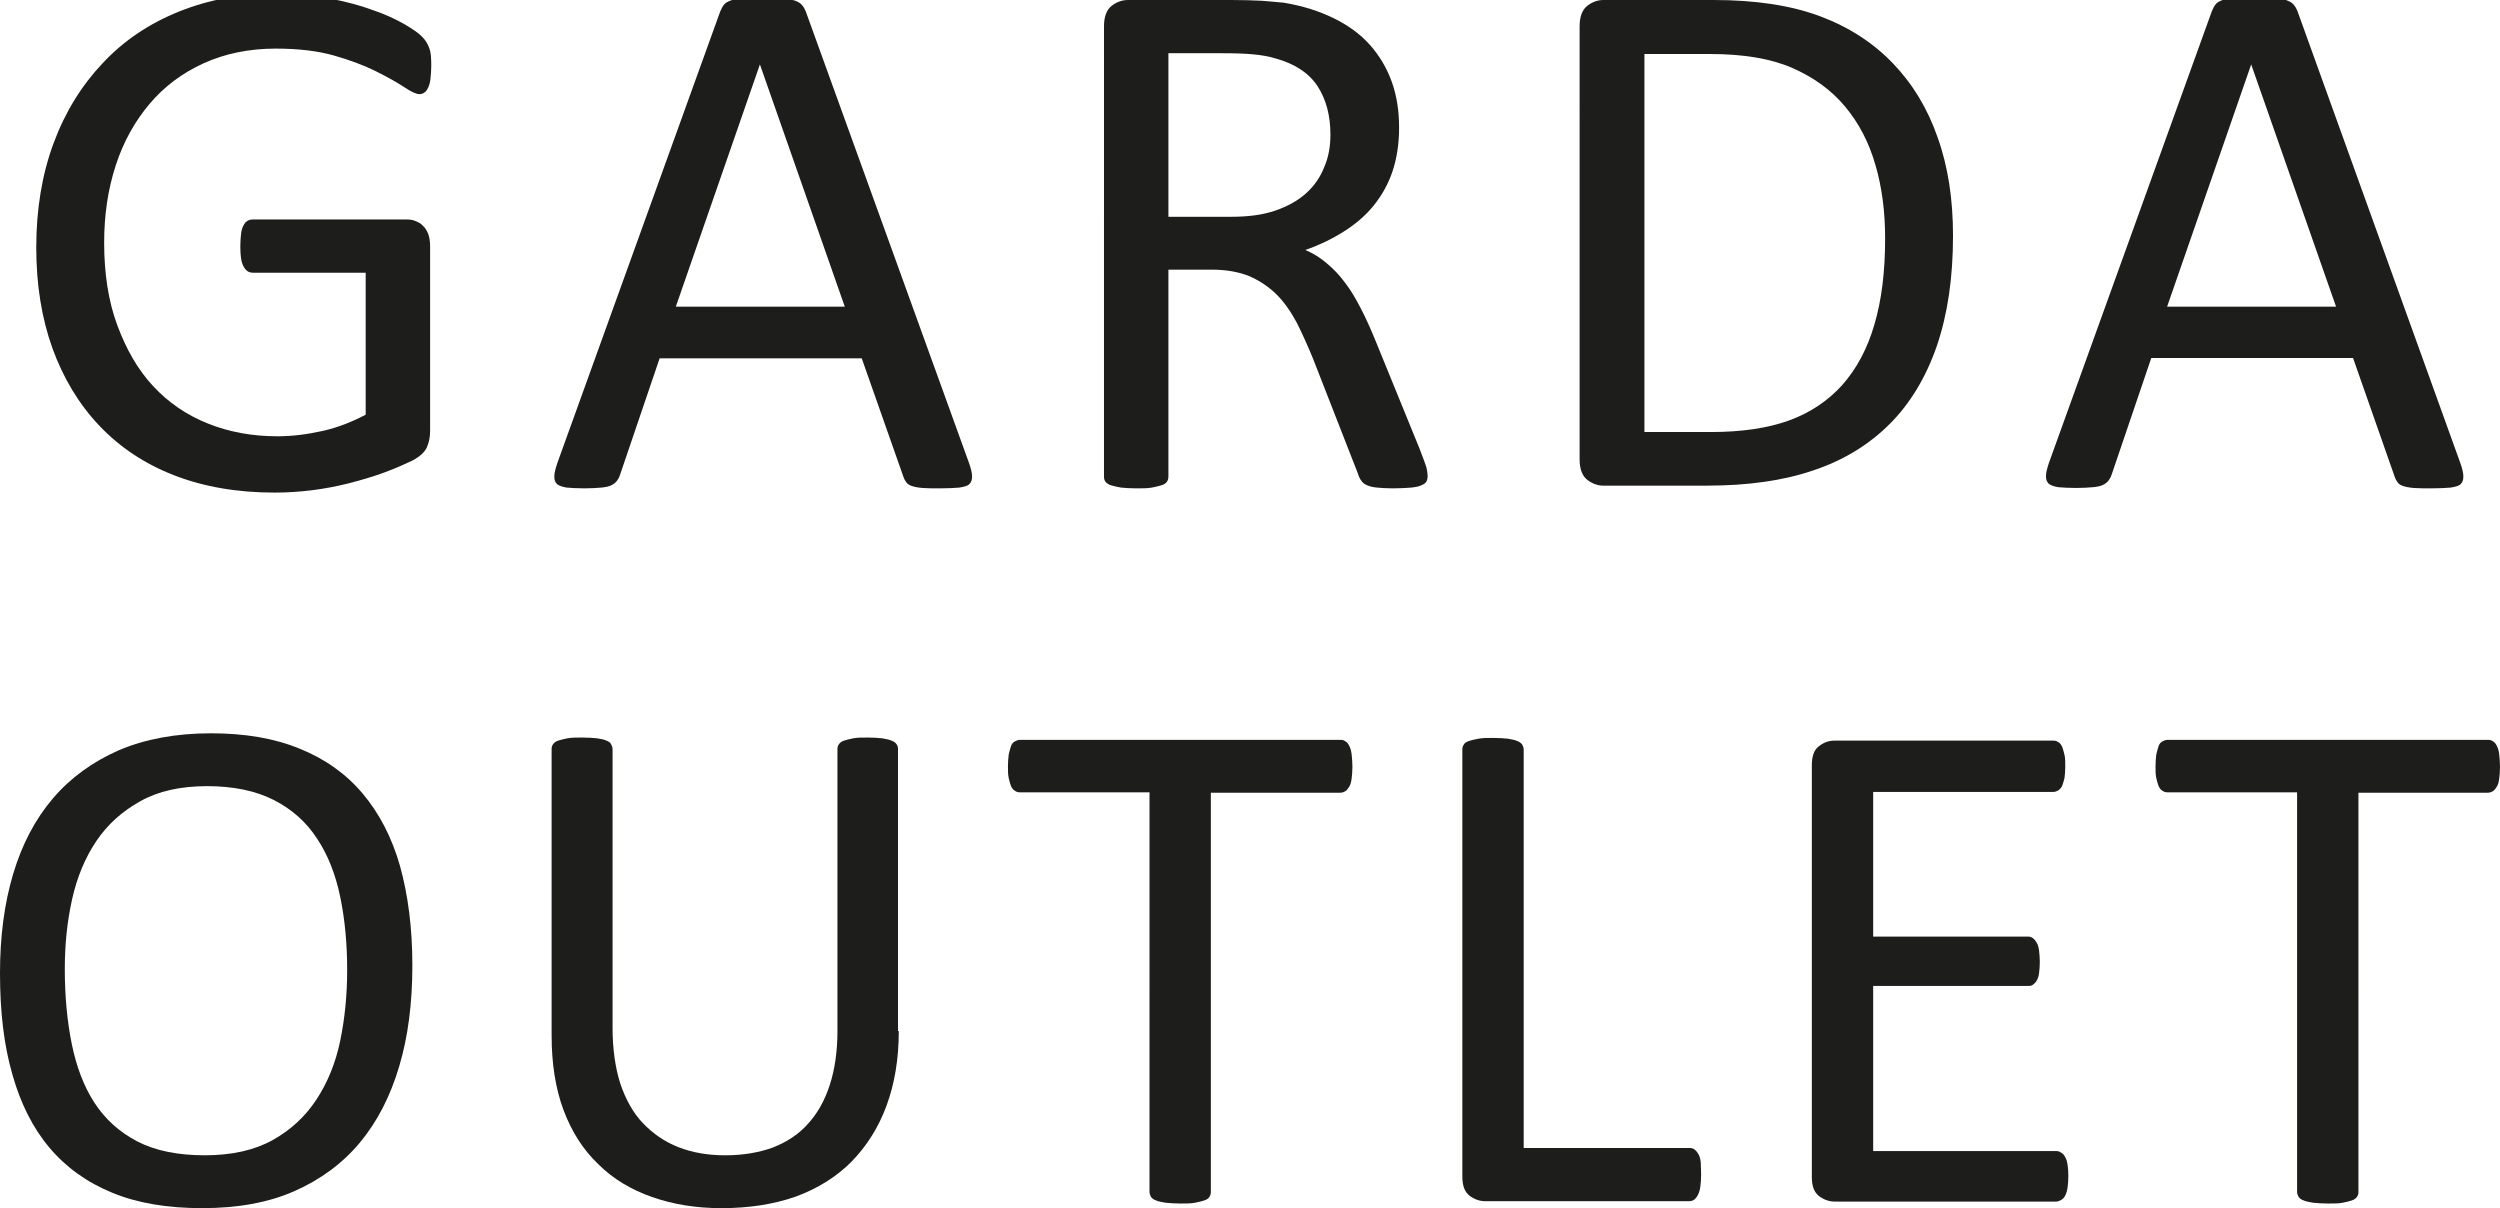
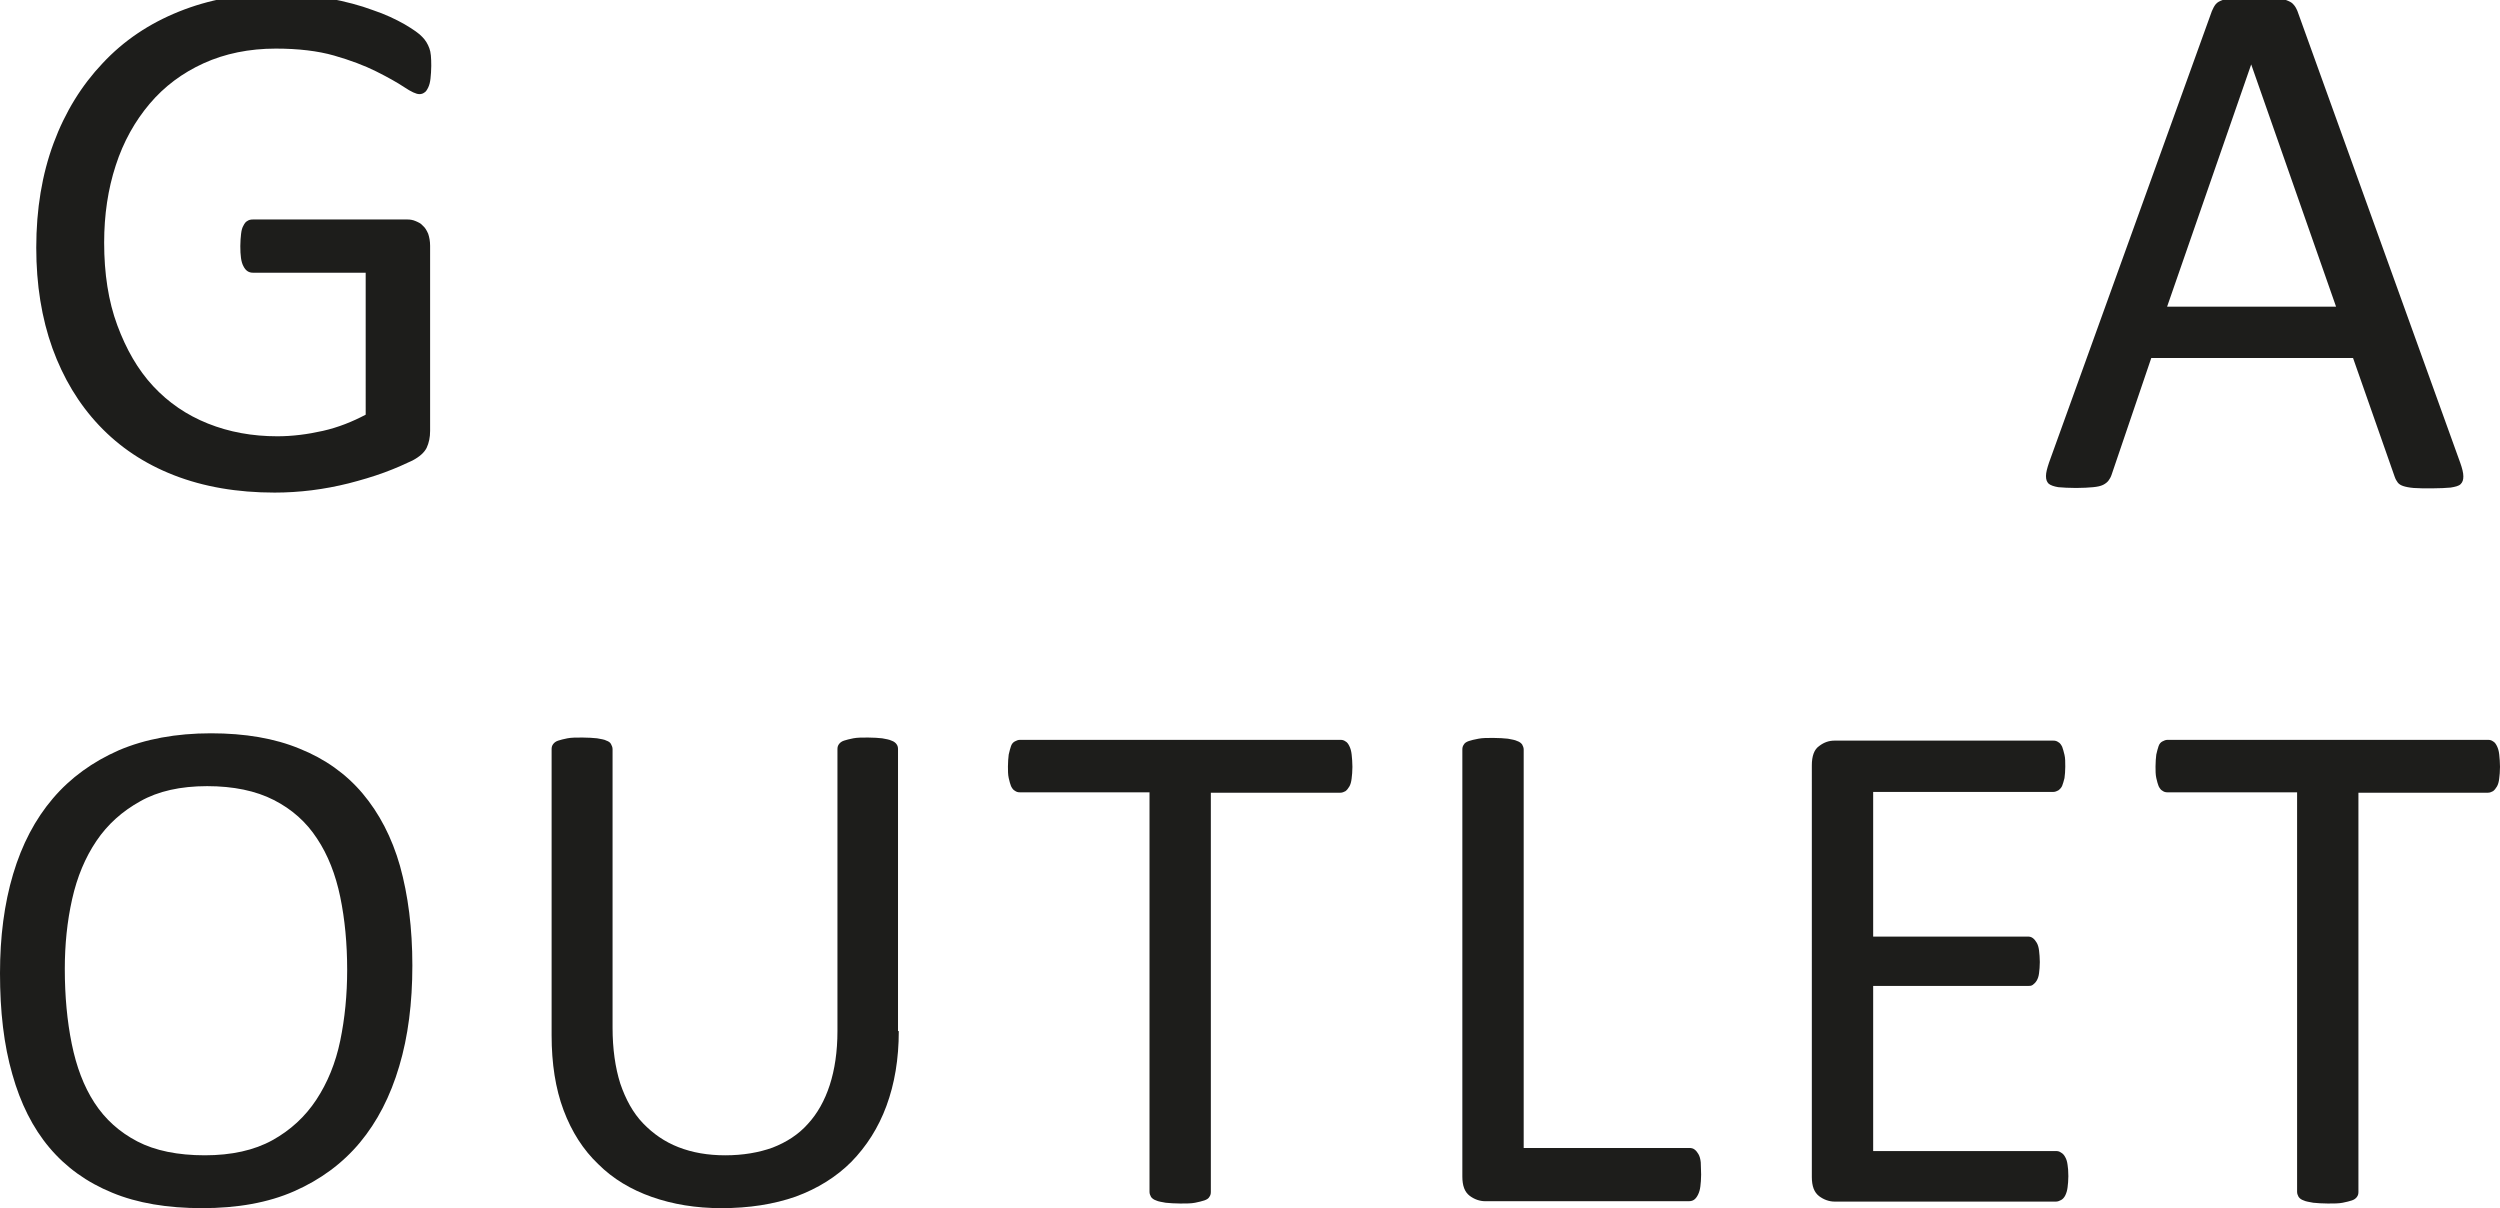
<svg xmlns="http://www.w3.org/2000/svg" version="1.1" id="_Слой_1" x="0px" y="0px" viewBox="0 0 648.1 313.2" style="enable-background:new 0 0 648.1 313.2;" xml:space="preserve">
  <style type="text/css">
	.st0{enable-background:new    ;}
	.st1{fill:#1D1D1B;}
</style>
  <g class="st0">
    <path class="st1" d="M106.9,250.3c0,9.7-1.1,18.4-3.4,26.1c-2.3,7.8-5.7,14.4-10.2,19.8c-4.5,5.4-10.2,9.6-17,12.6   s-14.8,4.4-23.9,4.4c-9,0-16.8-1.3-23.3-4c-6.6-2.7-12-6.6-16.3-11.7c-4.3-5.1-7.5-11.5-9.6-19C1,270.9,0,262.2,0,252.3   c0-9.4,1.1-18,3.4-25.7c2.3-7.7,5.7-14.2,10.3-19.6c4.6-5.4,10.3-9.5,17.1-12.5c6.8-2.9,14.8-4.4,23.9-4.4c8.8,0,16.5,1.3,23,4   c6.5,2.6,12,6.5,16.3,11.6c4.3,5.1,7.6,11.4,9.7,18.8C105.8,232.1,106.9,240.6,106.9,250.3z M90,251.4c0-6.8-0.6-13.1-1.8-18.9   c-1.2-5.8-3.2-10.9-6-15.1c-2.8-4.3-6.5-7.6-11.2-10s-10.5-3.6-17.3-3.6c-6.9,0-12.7,1.3-17.3,3.9c-4.7,2.6-8.5,6-11.4,10.3   c-2.9,4.3-5,9.3-6.3,15.1c-1.3,5.8-1.9,11.8-1.9,18.1c0,7,0.6,13.5,1.8,19.4s3.1,11,5.9,15.3c2.8,4.3,6.5,7.6,11.1,10   c4.6,2.4,10.5,3.6,17.5,3.6c6.9,0,12.8-1.3,17.5-3.9c4.7-2.6,8.5-6.1,11.4-10.5c2.9-4.4,5-9.5,6.2-15.3C89.4,264,90,257.9,90,251.4   z" />
    <path class="st1" d="M233,267.3c0,7.3-1.1,13.7-3.2,19.4c-2.1,5.7-5.2,10.5-9.1,14.5c-3.9,3.9-8.7,6.9-14.4,9c-5.7,2-12.1,3-19.3,3   c-6.6,0-12.6-1-18-2.9c-5.4-1.9-10.1-4.7-13.9-8.5c-3.9-3.7-6.9-8.4-9-14c-2.1-5.6-3.1-12.1-3.1-19.4v-74.2c0-0.5,0.1-0.9,0.4-1.3   s0.7-0.7,1.3-0.9c0.6-0.2,1.4-0.4,2.4-0.6c1-0.2,2.3-0.2,3.9-0.2c1.5,0,2.7,0.1,3.8,0.2c1,0.2,1.9,0.3,2.4,0.6   c0.6,0.2,1,0.5,1.2,0.9c0.2,0.4,0.4,0.8,0.4,1.3v72.2c0,5.5,0.7,10.4,2,14.5c1.4,4.1,3.3,7.6,5.9,10.3c2.6,2.7,5.6,4.8,9.2,6.2   c3.6,1.4,7.6,2.1,12.1,2.1c4.6,0,8.7-0.7,12.3-2c3.6-1.4,6.7-3.4,9.1-6.1c2.5-2.7,4.4-6.1,5.7-10.1c1.3-4,2-8.7,2-14v-73.1   c0-0.5,0.1-0.9,0.4-1.3s0.7-0.7,1.3-0.9c0.6-0.2,1.4-0.4,2.4-0.6c1-0.2,2.3-0.2,3.8-0.2c1.5,0,2.7,0.1,3.7,0.2   c1,0.2,1.8,0.3,2.4,0.6c0.6,0.2,1,0.5,1.3,0.9c0.3,0.4,0.4,0.8,0.4,1.3V267.3z" />
    <path class="st1" d="M350.6,198.8c0,1.2-0.1,2.2-0.2,3c-0.1,0.9-0.3,1.6-0.6,2.1c-0.3,0.5-0.6,0.9-1,1.2c-0.4,0.2-0.8,0.4-1.3,0.4   h-33.6V309c0,0.5-0.1,0.9-0.4,1.3c-0.2,0.4-0.7,0.7-1.3,0.9c-0.6,0.2-1.4,0.4-2.4,0.6c-1,0.2-2.3,0.2-3.8,0.2   c-1.5,0-2.7-0.1-3.8-0.2c-1-0.2-1.9-0.3-2.5-0.6c-0.6-0.2-1-0.5-1.3-0.9c-0.2-0.4-0.4-0.8-0.4-1.3V205.4h-33.6   c-0.5,0-0.9-0.1-1.3-0.4c-0.4-0.2-0.7-0.6-1-1.2c-0.2-0.5-0.4-1.2-0.6-2.1c-0.2-0.9-0.2-1.9-0.2-3c0-1.2,0.1-2.2,0.2-3.1   c0.2-0.9,0.4-1.6,0.6-2.2c0.2-0.6,0.6-1,1-1.2c0.4-0.2,0.8-0.4,1.3-0.4h83.1c0.5,0,0.9,0.1,1.3,0.4c0.4,0.2,0.7,0.6,1,1.2   c0.3,0.6,0.5,1.3,0.6,2.2C350.5,196.6,350.6,197.6,350.6,198.8z" />
    <path class="st1" d="M441,304.5c0,1.2-0.1,2.3-0.2,3.1c-0.1,0.8-0.3,1.5-0.6,2.1c-0.3,0.6-0.6,1-1,1.3c-0.4,0.3-0.9,0.4-1.4,0.4   h-52.8c-1.4,0-2.8-0.5-4-1.4c-1.3-1-1.9-2.6-1.9-5V194.3c0-0.5,0.1-0.9,0.4-1.3c0.2-0.4,0.7-0.7,1.3-0.9c0.6-0.2,1.4-0.4,2.5-0.6   c1-0.2,2.3-0.2,3.8-0.2c1.5,0,2.8,0.1,3.8,0.2c1,0.2,1.8,0.3,2.4,0.6c0.6,0.2,1,0.5,1.3,0.9c0.2,0.4,0.4,0.8,0.4,1.3v103.3h42.9   c0.6,0,1,0.1,1.4,0.4c0.4,0.3,0.7,0.7,1,1.2c0.3,0.5,0.5,1.2,0.6,2.1C440.9,302.2,441,303.3,441,304.5z" />
    <path class="st1" d="M536.2,304.9c0,1.1-0.1,2.1-0.2,2.9c-0.1,0.8-0.3,1.5-0.6,2.1c-0.3,0.6-0.7,1-1.1,1.2   c-0.4,0.2-0.8,0.4-1.3,0.4h-57.4c-1.4,0-2.8-0.5-4-1.4c-1.3-1-1.9-2.6-1.9-5V198.4c0-2.4,0.6-4.1,1.9-5c1.3-1,2.6-1.4,4-1.4h56.7   c0.5,0,0.9,0.1,1.3,0.4c0.4,0.2,0.7,0.6,1,1.2c0.2,0.6,0.4,1.2,0.6,2.1c0.2,0.8,0.2,1.9,0.2,3.1c0,1.1-0.1,2.1-0.2,2.9   c-0.2,0.8-0.4,1.5-0.6,2c-0.2,0.5-0.6,0.9-1,1.2c-0.4,0.2-0.8,0.4-1.3,0.4h-46.7v37.5h40.1c0.5,0,0.9,0.1,1.3,0.4s0.7,0.7,1,1.2   c0.3,0.5,0.5,1.2,0.6,2c0.1,0.9,0.2,1.9,0.2,3c0,1.1-0.1,2.1-0.2,2.9c-0.1,0.8-0.3,1.4-0.6,1.9c-0.3,0.5-0.6,0.8-1,1.1   s-0.8,0.3-1.3,0.3h-40.1v42.8h47.4c0.5,0,0.9,0.1,1.3,0.4c0.4,0.2,0.8,0.6,1.1,1.2c0.3,0.5,0.5,1.2,0.6,2   C536.1,302.6,536.2,303.6,536.2,304.9z" />
    <path class="st1" d="M648.1,198.8c0,1.2-0.1,2.2-0.2,3c-0.1,0.9-0.3,1.6-0.6,2.1c-0.3,0.5-0.6,0.9-1,1.2c-0.4,0.2-0.8,0.4-1.3,0.4   h-33.6V309c0,0.5-0.1,0.9-0.4,1.3s-0.7,0.7-1.3,0.9c-0.6,0.2-1.4,0.4-2.4,0.6c-1,0.2-2.3,0.2-3.8,0.2c-1.5,0-2.7-0.1-3.8-0.2   c-1-0.2-1.9-0.3-2.5-0.6c-0.6-0.2-1-0.5-1.3-0.9c-0.2-0.4-0.4-0.8-0.4-1.3V205.4h-33.6c-0.5,0-0.9-0.1-1.3-0.4   c-0.4-0.2-0.7-0.6-1-1.2c-0.2-0.5-0.4-1.2-0.6-2.1c-0.2-0.9-0.2-1.9-0.2-3c0-1.2,0.1-2.2,0.2-3.1c0.2-0.9,0.4-1.6,0.6-2.2   c0.2-0.6,0.6-1,1-1.2c0.4-0.2,0.8-0.4,1.3-0.4H645c0.5,0,0.9,0.1,1.3,0.4c0.4,0.2,0.7,0.6,1,1.2c0.3,0.6,0.5,1.3,0.6,2.2   C648,196.6,648.1,197.6,648.1,198.8z" />
  </g>
  <g class="st0">
    <path class="st1" d="M111.8,17.1c0,1.2-0.1,2.3-0.2,3.3c-0.1,0.9-0.3,1.7-0.6,2.3c-0.3,0.6-0.6,1.1-1,1.3c-0.4,0.3-0.8,0.4-1.3,0.4   c-0.8,0-2.1-0.6-3.9-1.8c-1.8-1.2-4.3-2.6-7.3-4.1c-3-1.5-6.7-2.9-10.9-4.1c-4.2-1.2-9.3-1.8-15.1-1.8c-6.9,0-13.2,1.3-18.7,3.8   c-5.5,2.5-10.2,6-14,10.5c-3.8,4.5-6.8,9.8-8.8,16C28,49,27,55.7,27,62.9c0,8,1.1,15.2,3.4,21.4s5.3,11.5,9.3,15.8   c4,4.3,8.7,7.5,14.2,9.7c5.5,2.2,11.5,3.3,18,3.3c3.9,0,7.8-0.5,11.8-1.4c4-0.9,7.7-2.4,11.1-4.2V70.7H65.6c-1.1,0-1.9-0.5-2.5-1.7   c-0.6-1.1-0.8-2.8-0.8-5.2c0-1.2,0.1-2.3,0.2-3.2s0.3-1.6,0.6-2.1c0.3-0.6,0.6-1,1-1.2c0.4-0.3,0.9-0.4,1.5-0.4h40   c0.7,0,1.4,0.1,2.1,0.4c0.7,0.3,1.4,0.6,1.9,1.2c0.6,0.5,1,1.2,1.4,2.1c0.3,0.9,0.5,1.9,0.5,3.1v48c0,1.7-0.3,3.1-0.9,4.4   c-0.6,1.2-1.8,2.3-3.7,3.3c-1.9,0.9-4.3,2-7.3,3.1c-3,1.1-6.1,2-9.2,2.8c-3.2,0.8-6.4,1.4-9.6,1.8c-3.2,0.4-6.5,0.6-9.6,0.6   c-9.7,0-18.4-1.5-26.1-4.5c-7.7-3-14.1-7.3-19.4-12.9c-5.3-5.6-9.3-12.3-12.1-20c-2.8-7.8-4.2-16.5-4.2-26.1c0-10,1.5-19,4.5-27.1   c3-8.1,7.3-15,12.7-20.7C32.1,10.5,38.7,6.1,46.4,3c7.7-3.1,16.2-4.7,25.5-4.7c4.8,0,9.3,0.4,13.5,1.3c4.2,0.8,8,1.8,11.2,3   c3.3,1.1,6,2.4,8.3,3.7c2.2,1.3,3.8,2.4,4.6,3.3c0.8,0.8,1.4,1.8,1.8,2.9C111.7,13.5,111.8,15,111.8,17.1z" />
-     <path class="st1" d="M251.2,120c0.5,1.4,0.8,2.6,0.8,3.5c0,0.9-0.2,1.5-0.7,2c-0.5,0.5-1.4,0.7-2.6,0.9c-1.2,0.1-2.8,0.2-4.8,0.2   c-2,0-3.6,0-4.8-0.1c-1.2-0.1-2.1-0.3-2.7-0.5c-0.6-0.2-1.1-0.5-1.4-0.9c-0.3-0.4-0.6-0.9-0.8-1.5l-10.8-30.7H171l-10.3,30.3   c-0.2,0.6-0.5,1.1-0.8,1.5c-0.3,0.4-0.8,0.8-1.4,1.1c-0.6,0.3-1.5,0.5-2.6,0.6c-1.1,0.1-2.6,0.2-4.4,0.2c-1.9,0-3.4-0.1-4.6-0.2   c-1.2-0.2-2-0.5-2.5-0.9c-0.5-0.5-0.7-1.1-0.7-2c0-0.9,0.3-2,0.8-3.5l42.2-117c0.3-0.7,0.6-1.3,1-1.8c0.4-0.5,1-0.8,1.8-1.1   c0.8-0.3,1.8-0.4,3.1-0.5c1.3-0.1,2.9-0.1,4.8-0.1c2.1,0,3.8,0,5.2,0.1c1.4,0.1,2.5,0.3,3.3,0.5c0.8,0.3,1.5,0.6,1.9,1.1   c0.5,0.5,0.8,1.1,1.1,1.8L251.2,120z M197,16.7L197,16.7l-21.8,62.8H219L197,16.7z" />
-     <path class="st1" d="M370.1,123.4c0,0.5-0.1,1-0.3,1.4c-0.2,0.4-0.6,0.7-1.3,1c-0.6,0.3-1.6,0.5-2.7,0.6c-1.2,0.1-2.7,0.2-4.7,0.2   c-1.7,0-3.1-0.1-4.1-0.2c-1.1-0.1-1.9-0.3-2.6-0.6s-1.2-0.7-1.5-1.2c-0.4-0.5-0.7-1.2-0.9-1.9l-11.6-29.7c-1.4-3.4-2.8-6.5-4.2-9.3   c-1.5-2.8-3.2-5.3-5.2-7.3c-2-2-4.4-3.6-7.1-4.8c-2.7-1.1-6-1.7-9.8-1.7h-11.2v53.6c0,0.5-0.1,1-0.4,1.4c-0.3,0.4-0.7,0.7-1.4,0.9   c-0.6,0.2-1.5,0.4-2.5,0.6c-1.1,0.2-2.4,0.2-4,0.2c-1.6,0-3-0.1-4-0.2c-1.1-0.2-1.9-0.4-2.6-0.6c-0.6-0.2-1.1-0.5-1.4-0.9   c-0.3-0.4-0.4-0.8-0.4-1.4V6.8c0-2.5,0.7-4.3,2-5.3c1.3-1,2.7-1.5,4.2-1.5h26.8c3.2,0,5.8,0.1,7.9,0.2c2.1,0.2,4,0.3,5.7,0.5   c4.9,0.8,9.2,2.2,12.9,4c3.7,1.8,6.9,4.1,9.4,6.9c2.5,2.8,4.4,6,5.7,9.6s1.9,7.6,1.9,11.9c0,4.2-0.6,8-1.7,11.3   c-1.1,3.3-2.8,6.3-4.9,8.9c-2.1,2.6-4.7,4.8-7.7,6.7c-3,1.9-6.3,3.5-10,4.8c2.1,0.9,4,2.1,5.6,3.5c1.7,1.4,3.3,3.1,4.7,5   c1.5,1.9,2.8,4.2,4.1,6.7c1.3,2.5,2.6,5.4,3.9,8.6l11.3,27.7c0.9,2.3,1.5,4,1.8,4.9C370,122.1,370.1,122.9,370.1,123.4z    M344.9,34.9c0-4.9-1.1-9.1-3.3-12.5c-2.2-3.4-5.9-5.9-11.1-7.3c-1.6-0.5-3.5-0.8-5.5-1c-2-0.2-4.7-0.3-8-0.3h-14.1v42.4h16.3   c4.4,0,8.2-0.5,11.4-1.6s5.9-2.6,8-4.5c2.1-1.9,3.7-4.2,4.7-6.8C344.4,40.8,344.9,38,344.9,34.9z" />
  </g>
  <g class="st0">
-     <path class="st1" d="M506.3,61.1c0,10.9-1.4,20.4-4.2,28.6c-2.8,8.1-6.9,14.9-12.2,20.2s-11.9,9.4-19.7,12c-7.8,2.7-17.1,4-27.8,4   h-26.7c-1.5,0-2.9-0.5-4.2-1.5c-1.3-1-2-2.8-2-5.3V6.8c0-2.5,0.7-4.3,2-5.3c1.3-1,2.7-1.5,4.2-1.5h28.5c10.9,0,20.1,1.4,27.6,4.2   c7.5,2.8,13.8,6.9,18.9,12.2c5.1,5.3,9,11.7,11.6,19.2C505,43.1,506.3,51.6,506.3,61.1z M488.7,61.8c0-6.8-0.8-13.2-2.5-19   c-1.7-5.9-4.3-10.9-7.9-15.2s-8.2-7.6-13.7-10c-5.5-2.4-12.6-3.6-21.3-3.6h-17v98h17.2c8,0,14.8-1,20.3-3c5.5-2,10.1-5.1,13.8-9.2   c3.7-4.2,6.5-9.4,8.3-15.6C487.8,77.8,488.7,70.4,488.7,61.8z" />
-   </g>
+     </g>
  <g class="st0">
    <path class="st1" d="M637.8,120c0.5,1.4,0.8,2.6,0.8,3.5c0,0.9-0.2,1.5-0.7,2c-0.5,0.5-1.4,0.7-2.6,0.9c-1.2,0.1-2.8,0.2-4.8,0.2   s-3.6,0-4.8-0.1c-1.2-0.1-2.1-0.3-2.7-0.5c-0.6-0.2-1.1-0.5-1.4-0.9c-0.3-0.4-0.6-0.9-0.8-1.5L610,92.8h-52.3l-10.3,30.3   c-0.2,0.6-0.5,1.1-0.8,1.5c-0.3,0.4-0.8,0.8-1.4,1.1c-0.6,0.3-1.5,0.5-2.6,0.6c-1.1,0.1-2.6,0.2-4.4,0.2c-1.9,0-3.4-0.1-4.6-0.2   c-1.2-0.2-2-0.5-2.5-0.9c-0.5-0.5-0.7-1.1-0.7-2c0-0.9,0.3-2,0.8-3.5l42.2-117c0.3-0.7,0.6-1.3,1-1.8c0.4-0.5,1-0.8,1.8-1.1   c0.8-0.3,1.8-0.4,3.1-0.5c1.3-0.1,2.9-0.1,4.8-0.1c2.1,0,3.8,0,5.2,0.1c1.4,0.1,2.5,0.3,3.3,0.5c0.8,0.3,1.5,0.6,1.9,1.1   c0.5,0.5,0.8,1.1,1.1,1.8L637.8,120z M583.6,16.7L583.6,16.7l-21.8,62.8h43.8L583.6,16.7z" />
  </g>
</svg>